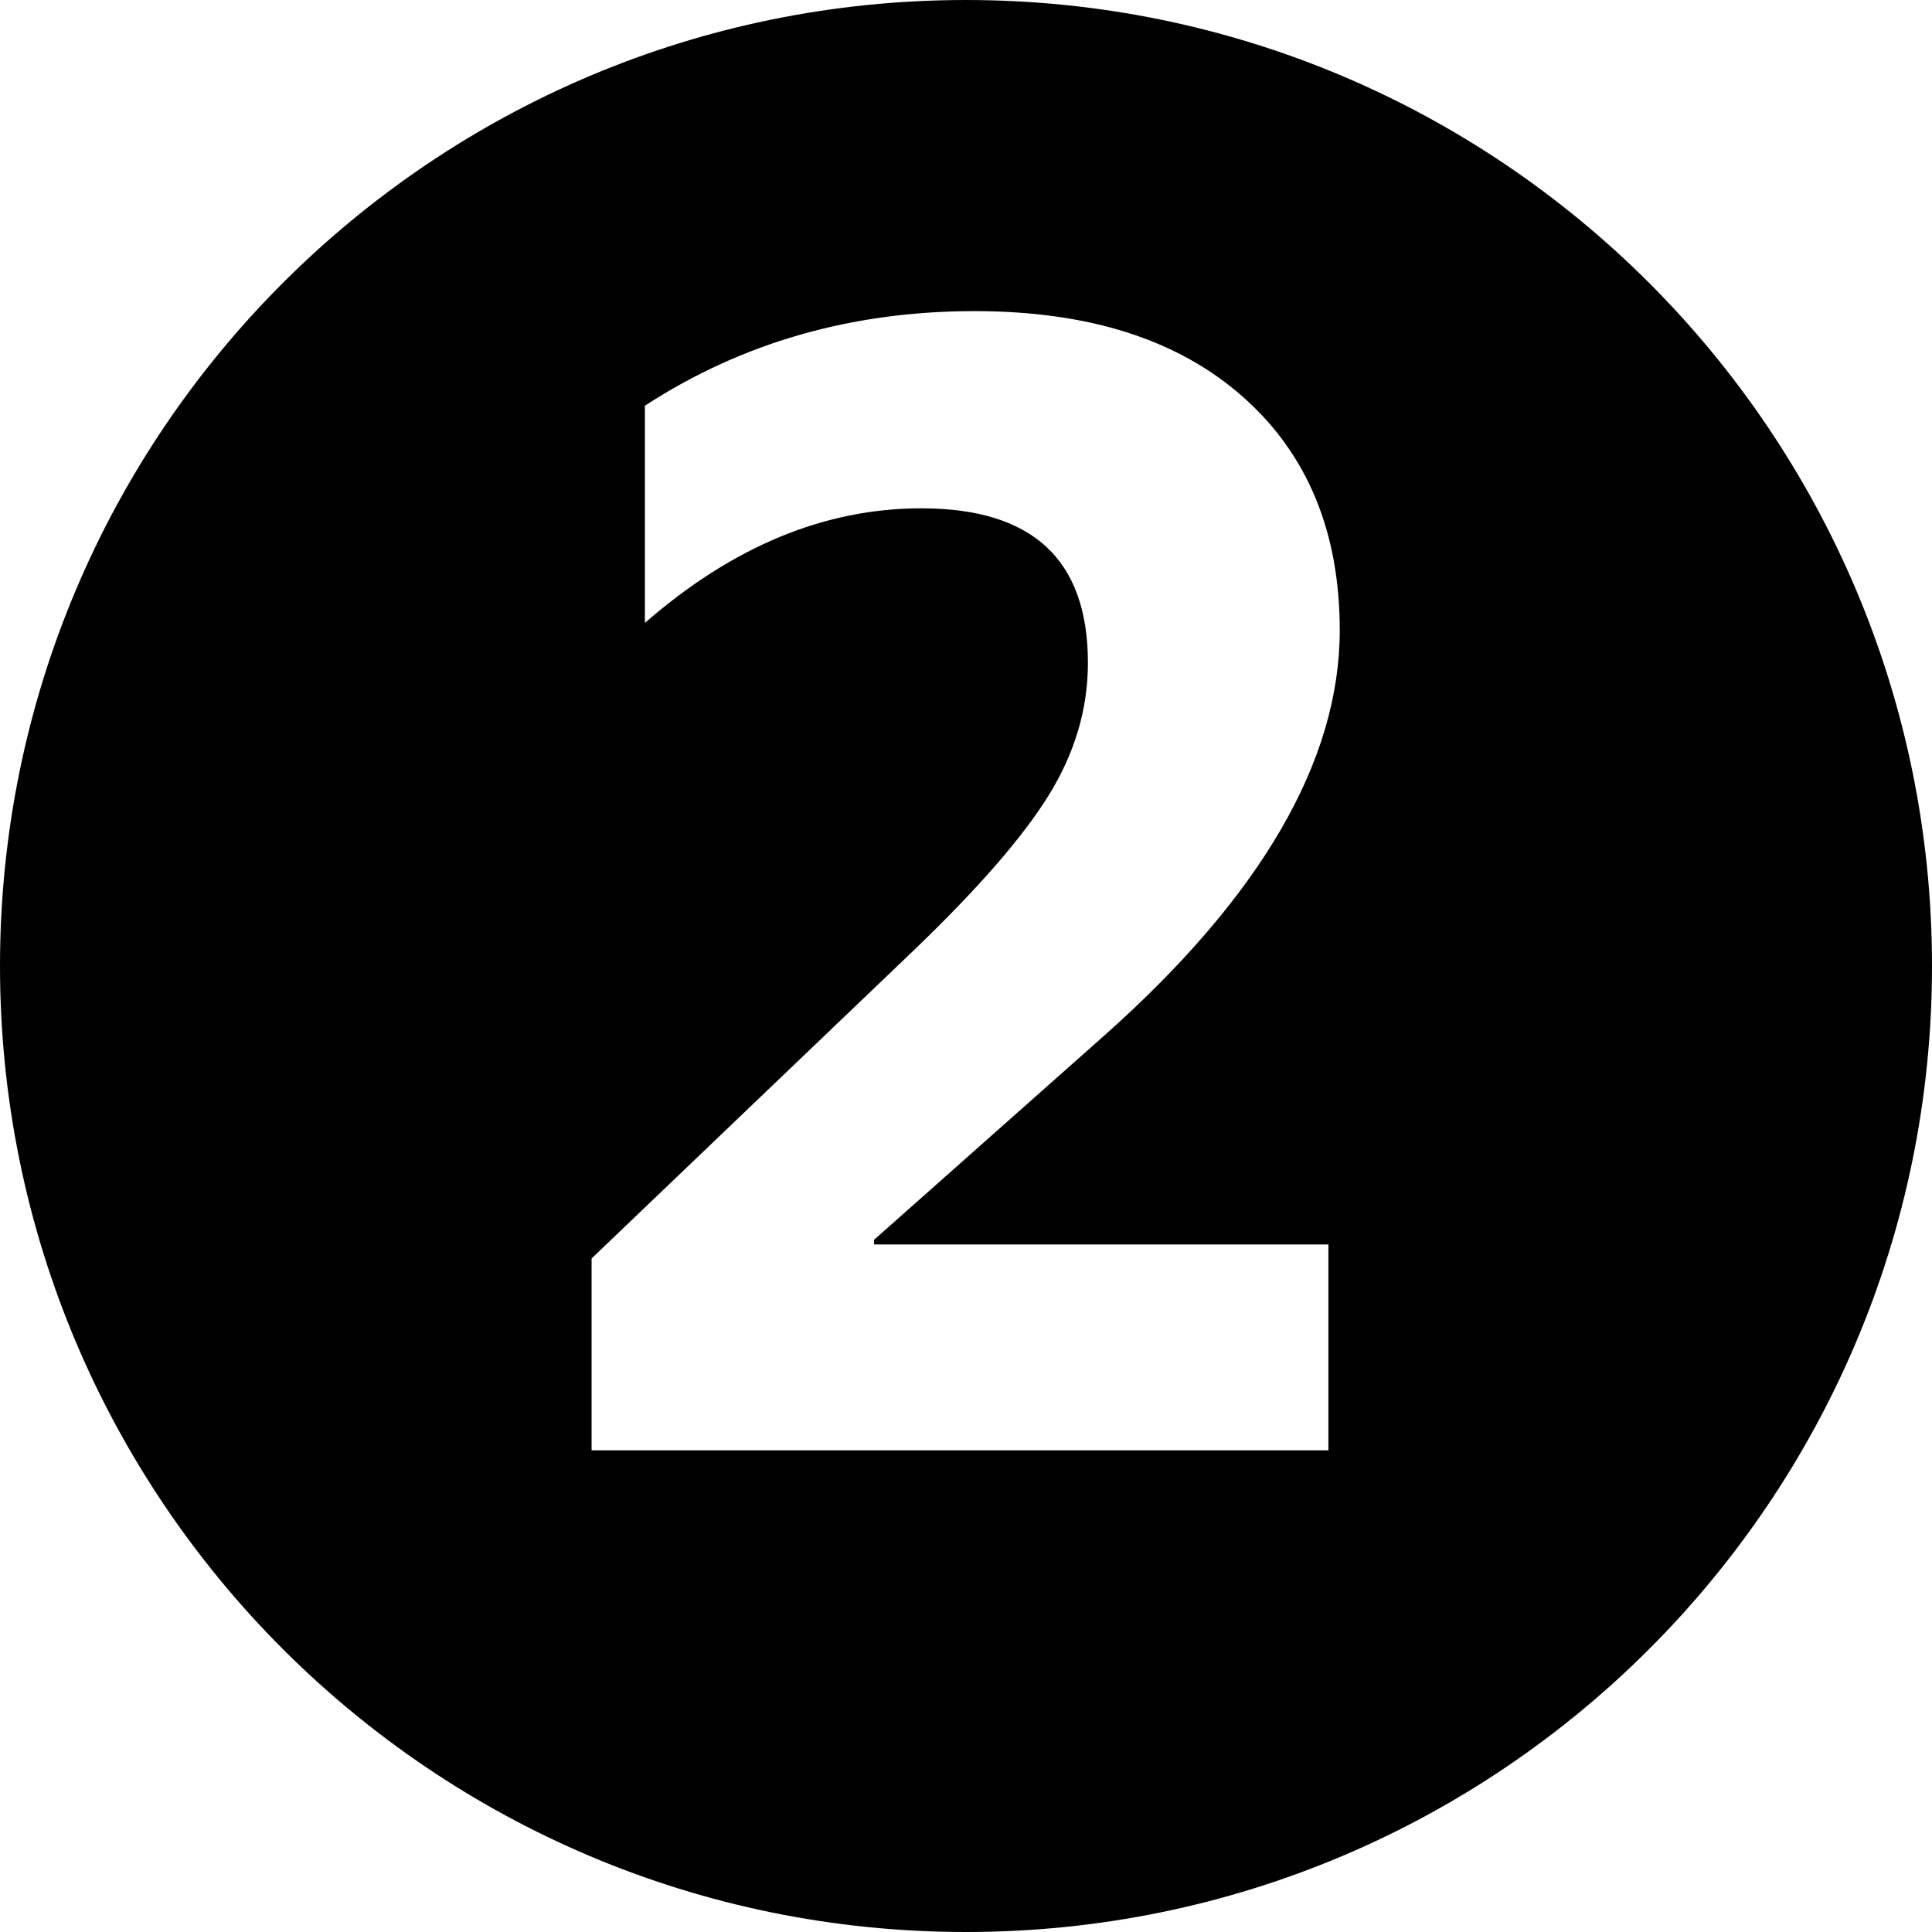
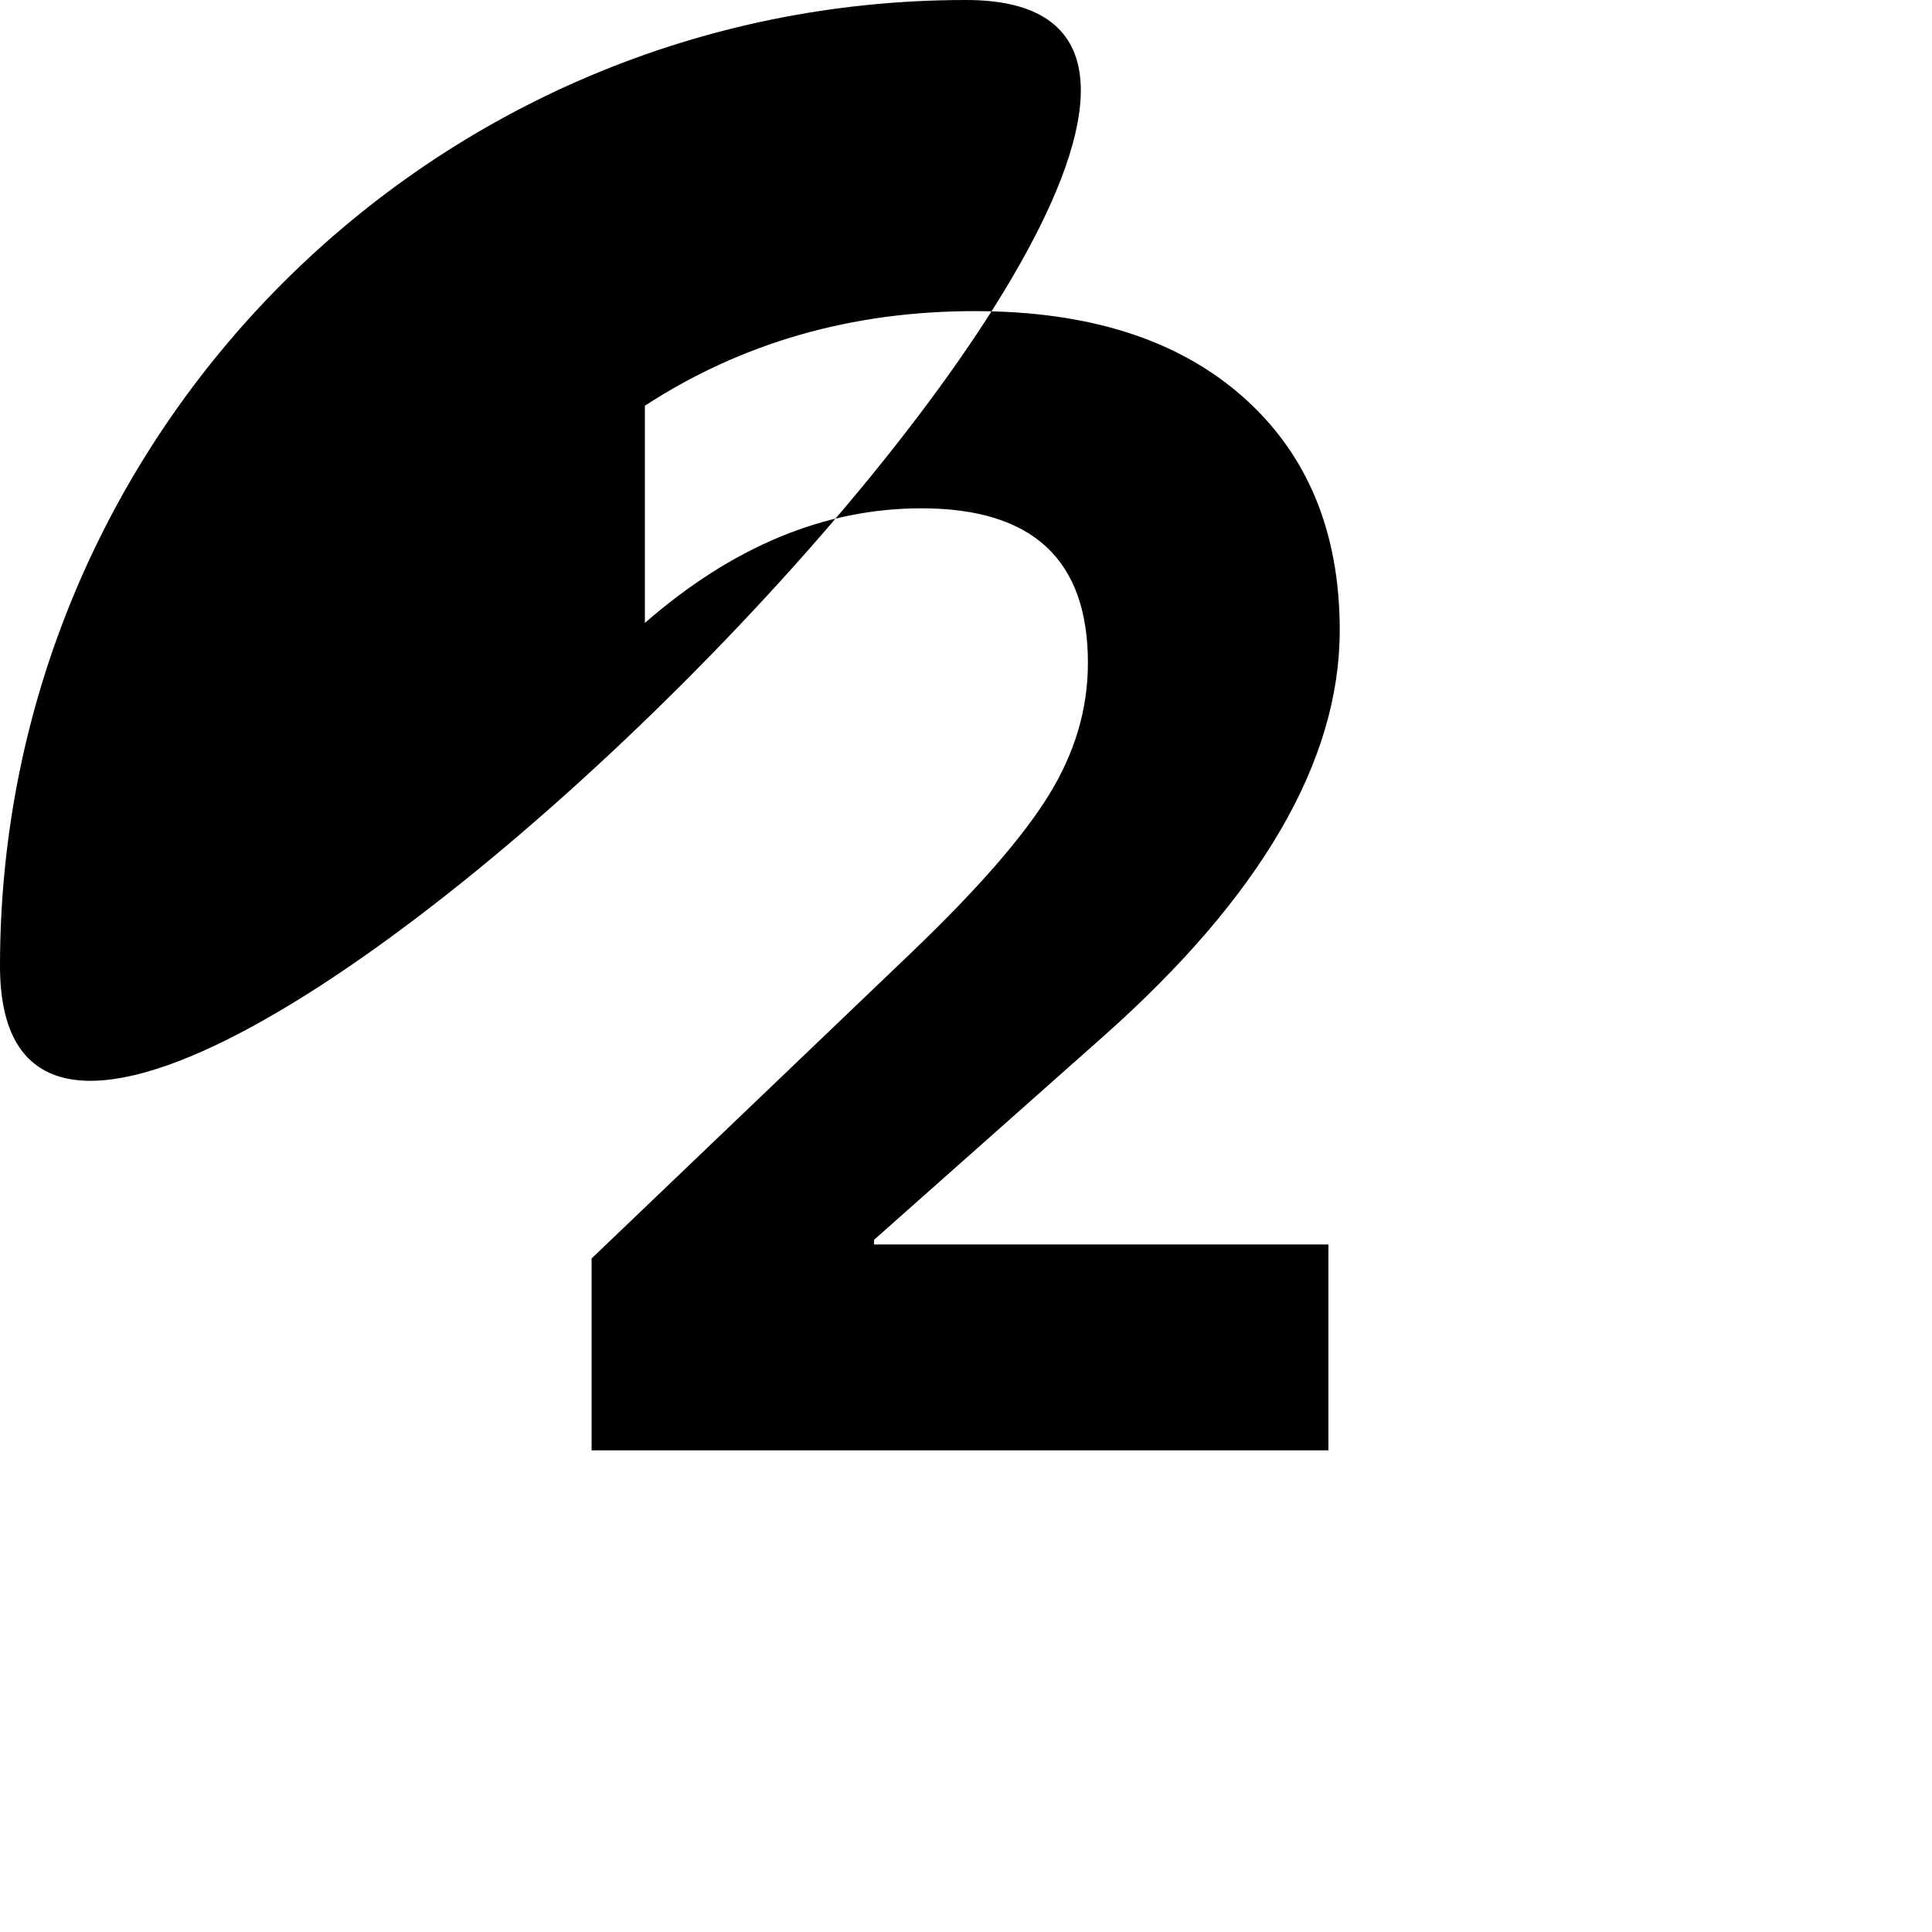
<svg xmlns="http://www.w3.org/2000/svg" id="Calque_2" viewBox="0 0 29 29">
  <g id="Calque_4">
-     <path d="M14.5,0C6.49,0,0,6.49,0,14.5s6.49,14.5,14.5,14.5,14.5-6.49,14.5-14.5S22.51,0,14.5,0ZM19.94,18.7v3.07h-11.06v-2.88l4.82-4.61c.97-.93,1.65-1.71,2.04-2.34s.59-1.29.59-1.99c0-1.55-.83-2.32-2.5-2.32-1.45,0-2.83.57-4.15,1.72v-3.26c1.46-.95,3.11-1.42,4.95-1.42,1.72,0,3.06.43,4.03,1.29s1.45,2.03,1.45,3.5c0,1.96-1.18,3.99-3.53,6.08l-3.46,3.07v.07h6.82Z" />
+     <path d="M14.5,0C6.49,0,0,6.49,0,14.5S22.51,0,14.5,0ZM19.94,18.7v3.07h-11.06v-2.88l4.82-4.61c.97-.93,1.65-1.71,2.04-2.34s.59-1.29.59-1.99c0-1.55-.83-2.32-2.5-2.32-1.45,0-2.83.57-4.15,1.72v-3.26c1.46-.95,3.11-1.42,4.95-1.42,1.72,0,3.06.43,4.03,1.29s1.45,2.03,1.45,3.5c0,1.96-1.18,3.99-3.53,6.08l-3.46,3.07v.07h6.82Z" />
  </g>
</svg>